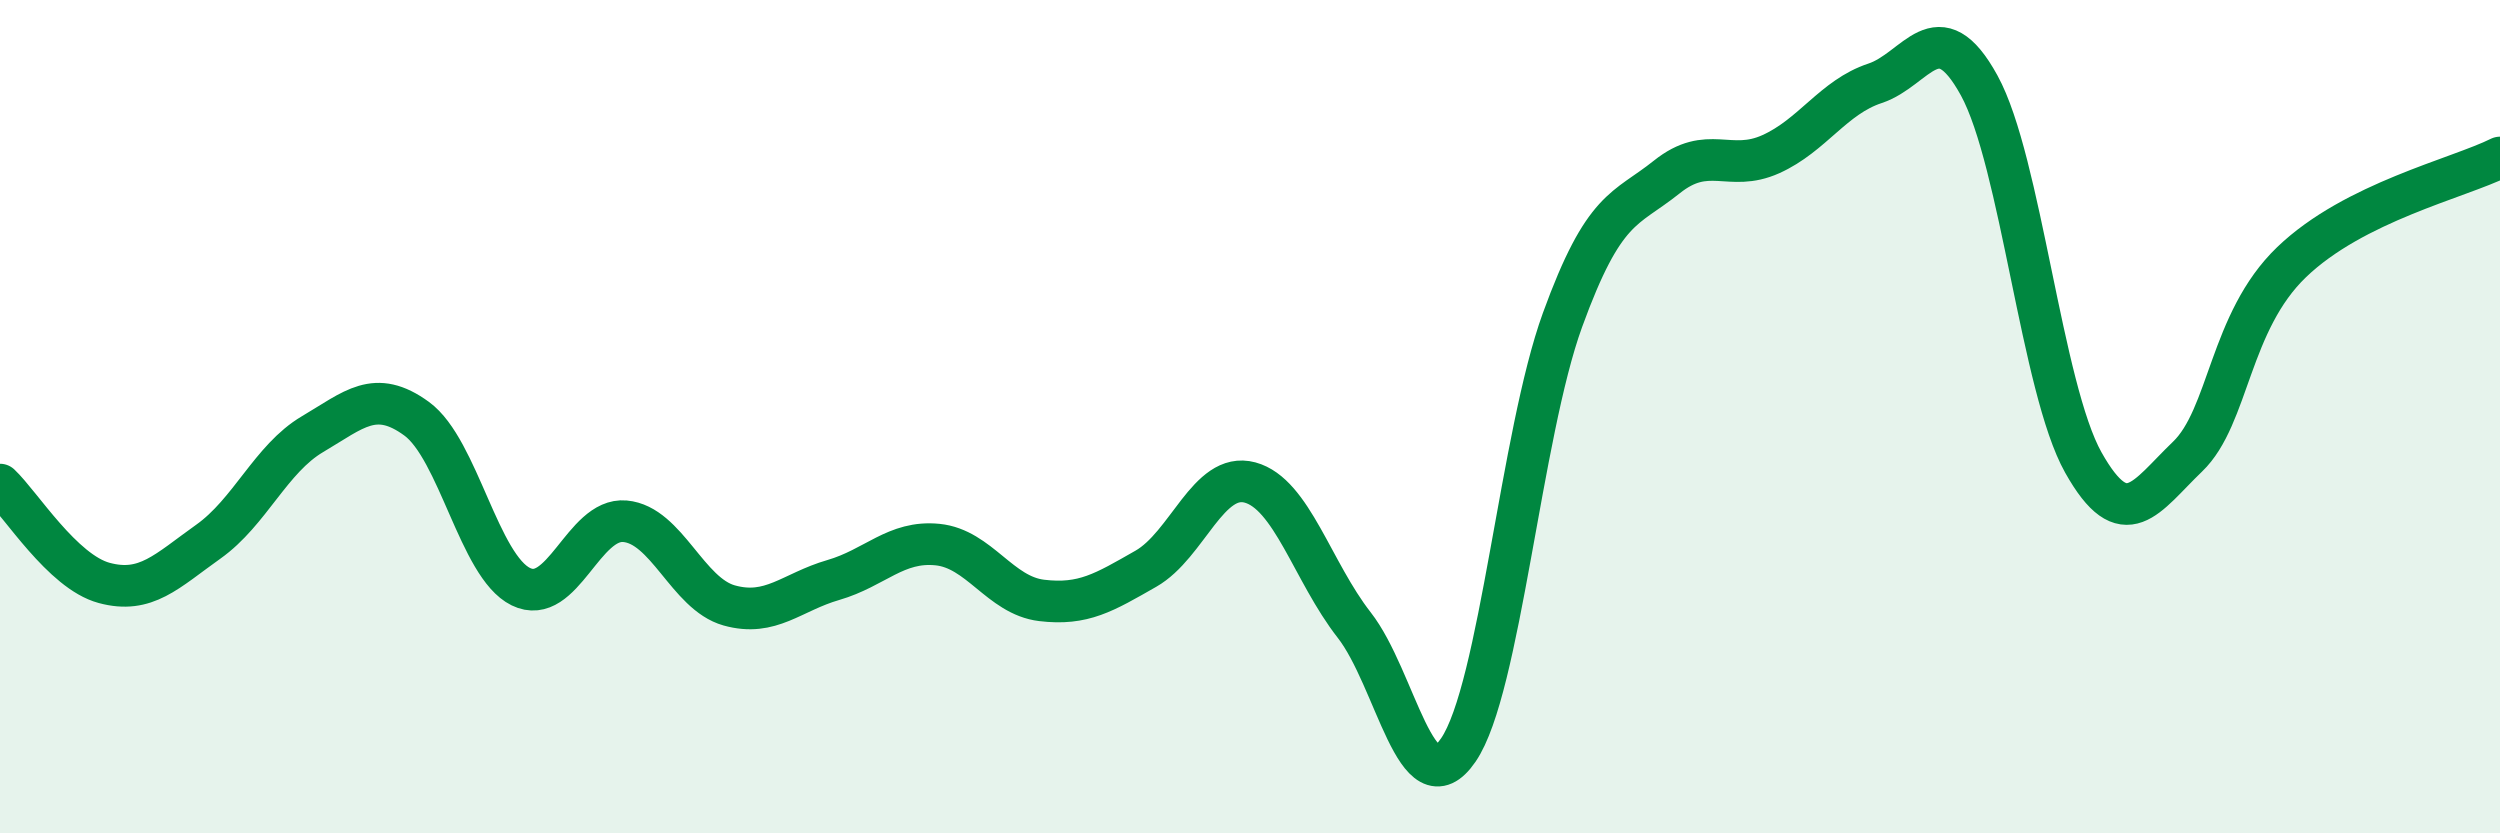
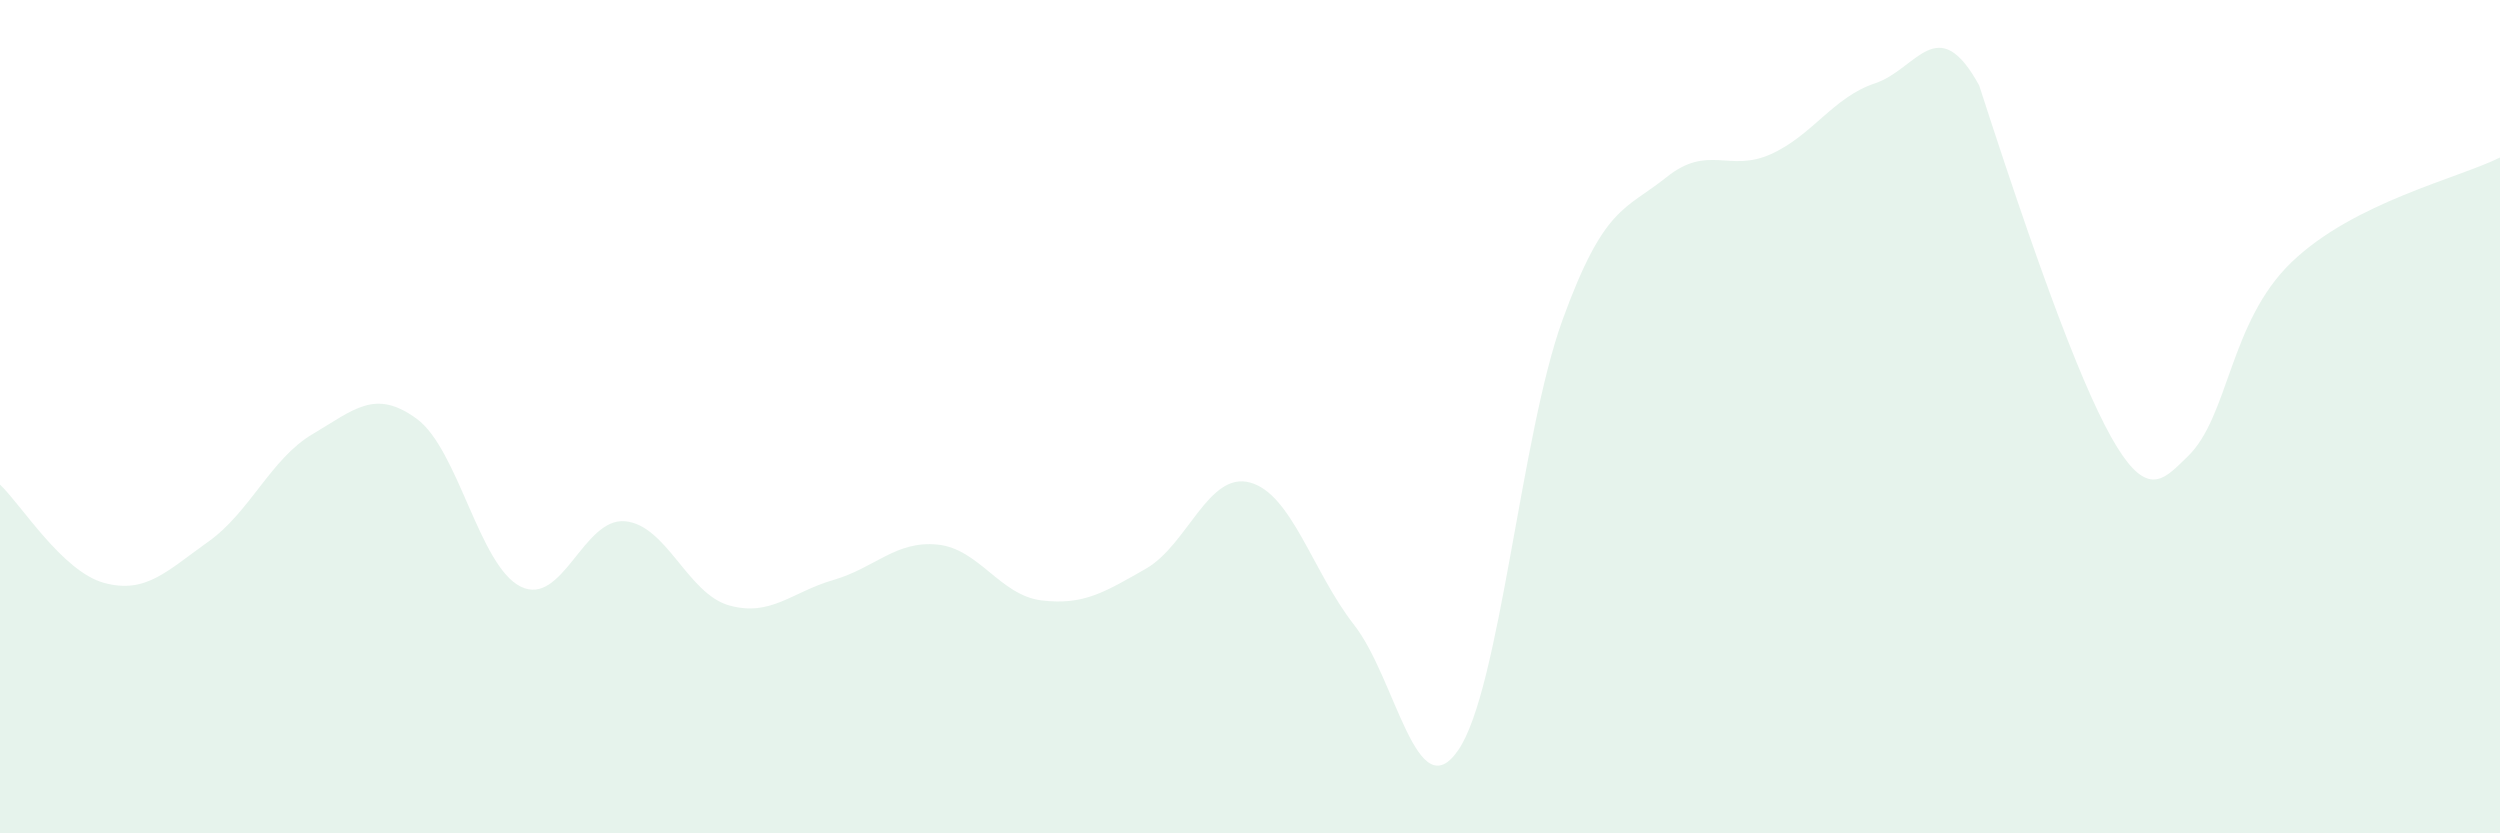
<svg xmlns="http://www.w3.org/2000/svg" width="60" height="20" viewBox="0 0 60 20">
-   <path d="M 0,11.63 C 0.5,12.1 1.5,13.72 2.5,13.99 C 3.5,14.26 4,13.71 5,13 C 6,12.29 6.5,11.01 7.5,10.42 C 8.5,9.83 9,9.32 10,10.05 C 11,10.78 11.5,13.59 12.5,14.08 C 13.5,14.57 14,12.42 15,12.51 C 16,12.6 16.5,14.25 17.5,14.53 C 18.5,14.81 19,14.21 20,13.92 C 21,13.63 21.5,12.97 22.5,13.07 C 23.5,13.17 24,14.29 25,14.41 C 26,14.53 26.5,14.22 27.5,13.65 C 28.5,13.08 29,11.31 30,11.58 C 31,11.85 31.5,13.72 32.5,15 C 33.5,16.28 34,19.46 35,18 C 36,16.54 36.5,10.43 37.5,7.68 C 38.5,4.93 39,5.05 40,4.25 C 41,3.45 41.5,4.15 42.5,3.7 C 43.5,3.25 44,2.33 45,2 C 46,1.67 46.5,0.23 47.5,2.05 C 48.5,3.87 49,9.32 50,11.1 C 51,12.88 51.5,11.92 52.5,10.96 C 53.5,10 53.5,7.73 55,6.29 C 56.5,4.85 59,4.28 60,3.78L60 20L0 20Z" fill="#008740" opacity="0.1" stroke-linecap="round" stroke-linejoin="round" />
-   <path d="M 0,11.63 C 0.5,12.1 1.5,13.72 2.5,13.99 C 3.5,14.26 4,13.71 5,13 C 6,12.29 6.5,11.01 7.5,10.42 C 8.5,9.83 9,9.32 10,10.05 C 11,10.78 11.5,13.59 12.5,14.08 C 13.5,14.57 14,12.42 15,12.51 C 16,12.6 16.5,14.25 17.5,14.53 C 18.5,14.81 19,14.21 20,13.92 C 21,13.63 21.5,12.97 22.5,13.07 C 23.5,13.17 24,14.29 25,14.41 C 26,14.53 26.5,14.22 27.5,13.65 C 28.5,13.08 29,11.31 30,11.58 C 31,11.85 31.5,13.72 32.5,15 C 33.5,16.28 34,19.46 35,18 C 36,16.54 36.5,10.43 37.5,7.68 C 38.5,4.93 39,5.05 40,4.25 C 41,3.45 41.5,4.15 42.5,3.7 C 43.5,3.25 44,2.33 45,2 C 46,1.67 46.5,0.23 47.5,2.05 C 48.5,3.87 49,9.32 50,11.1 C 51,12.88 51.5,11.92 52.5,10.96 C 53.5,10 53.5,7.73 55,6.29 C 56.5,4.85 59,4.28 60,3.78" stroke="#008740" stroke-width="1" fill="none" stroke-linecap="round" stroke-linejoin="round" />
+   <path d="M 0,11.63 C 0.5,12.1 1.5,13.72 2.5,13.99 C 3.5,14.26 4,13.71 5,13 C 6,12.29 6.5,11.01 7.5,10.42 C 8.5,9.83 9,9.32 10,10.05 C 11,10.78 11.5,13.59 12.5,14.08 C 13.5,14.57 14,12.42 15,12.51 C 16,12.6 16.5,14.25 17.5,14.53 C 18.5,14.81 19,14.21 20,13.92 C 21,13.63 21.5,12.97 22.5,13.07 C 23.5,13.17 24,14.29 25,14.41 C 26,14.53 26.5,14.22 27.5,13.65 C 28.5,13.08 29,11.31 30,11.58 C 31,11.85 31.5,13.72 32.5,15 C 33.5,16.28 34,19.46 35,18 C 36,16.54 36.5,10.43 37.5,7.68 C 38.5,4.93 39,5.05 40,4.25 C 41,3.45 41.5,4.15 42.5,3.7 C 43.5,3.25 44,2.33 45,2 C 46,1.67 46.5,0.23 47.5,2.05 C 51,12.88 51.5,11.92 52.5,10.96 C 53.5,10 53.5,7.73 55,6.29 C 56.5,4.85 59,4.28 60,3.78L60 20L0 20Z" fill="#008740" opacity="0.1" stroke-linecap="round" stroke-linejoin="round" />
</svg>